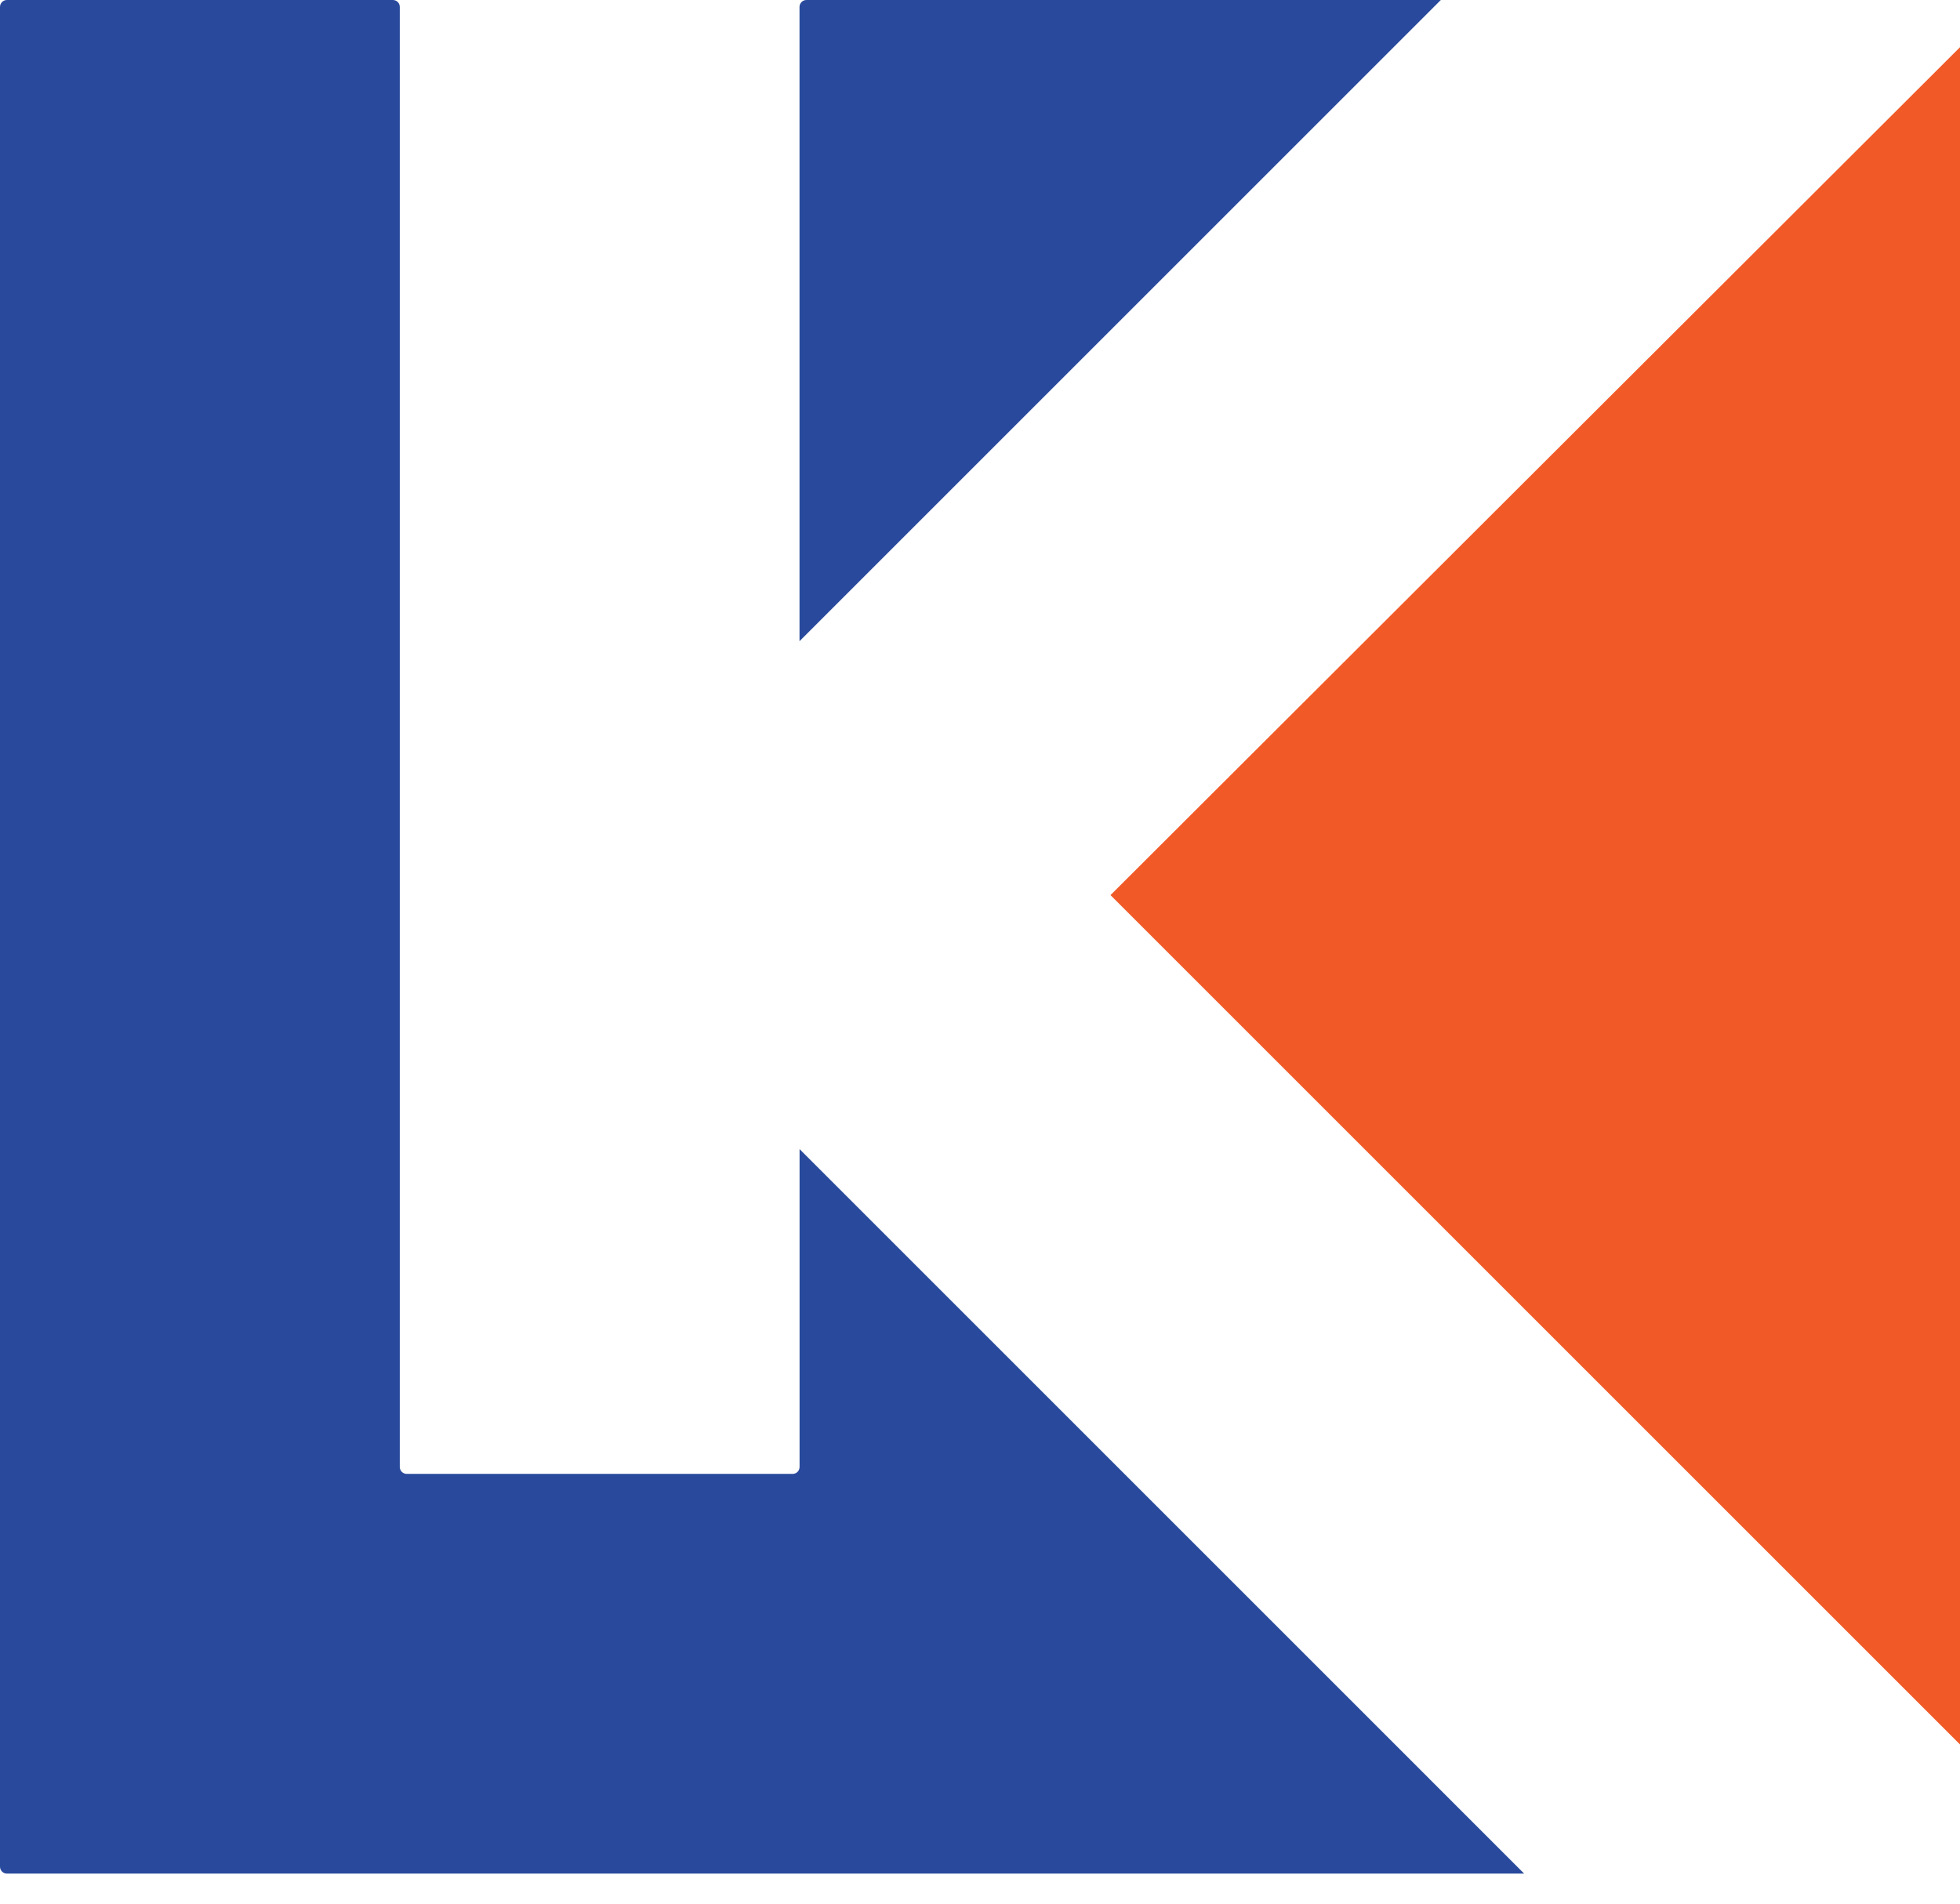
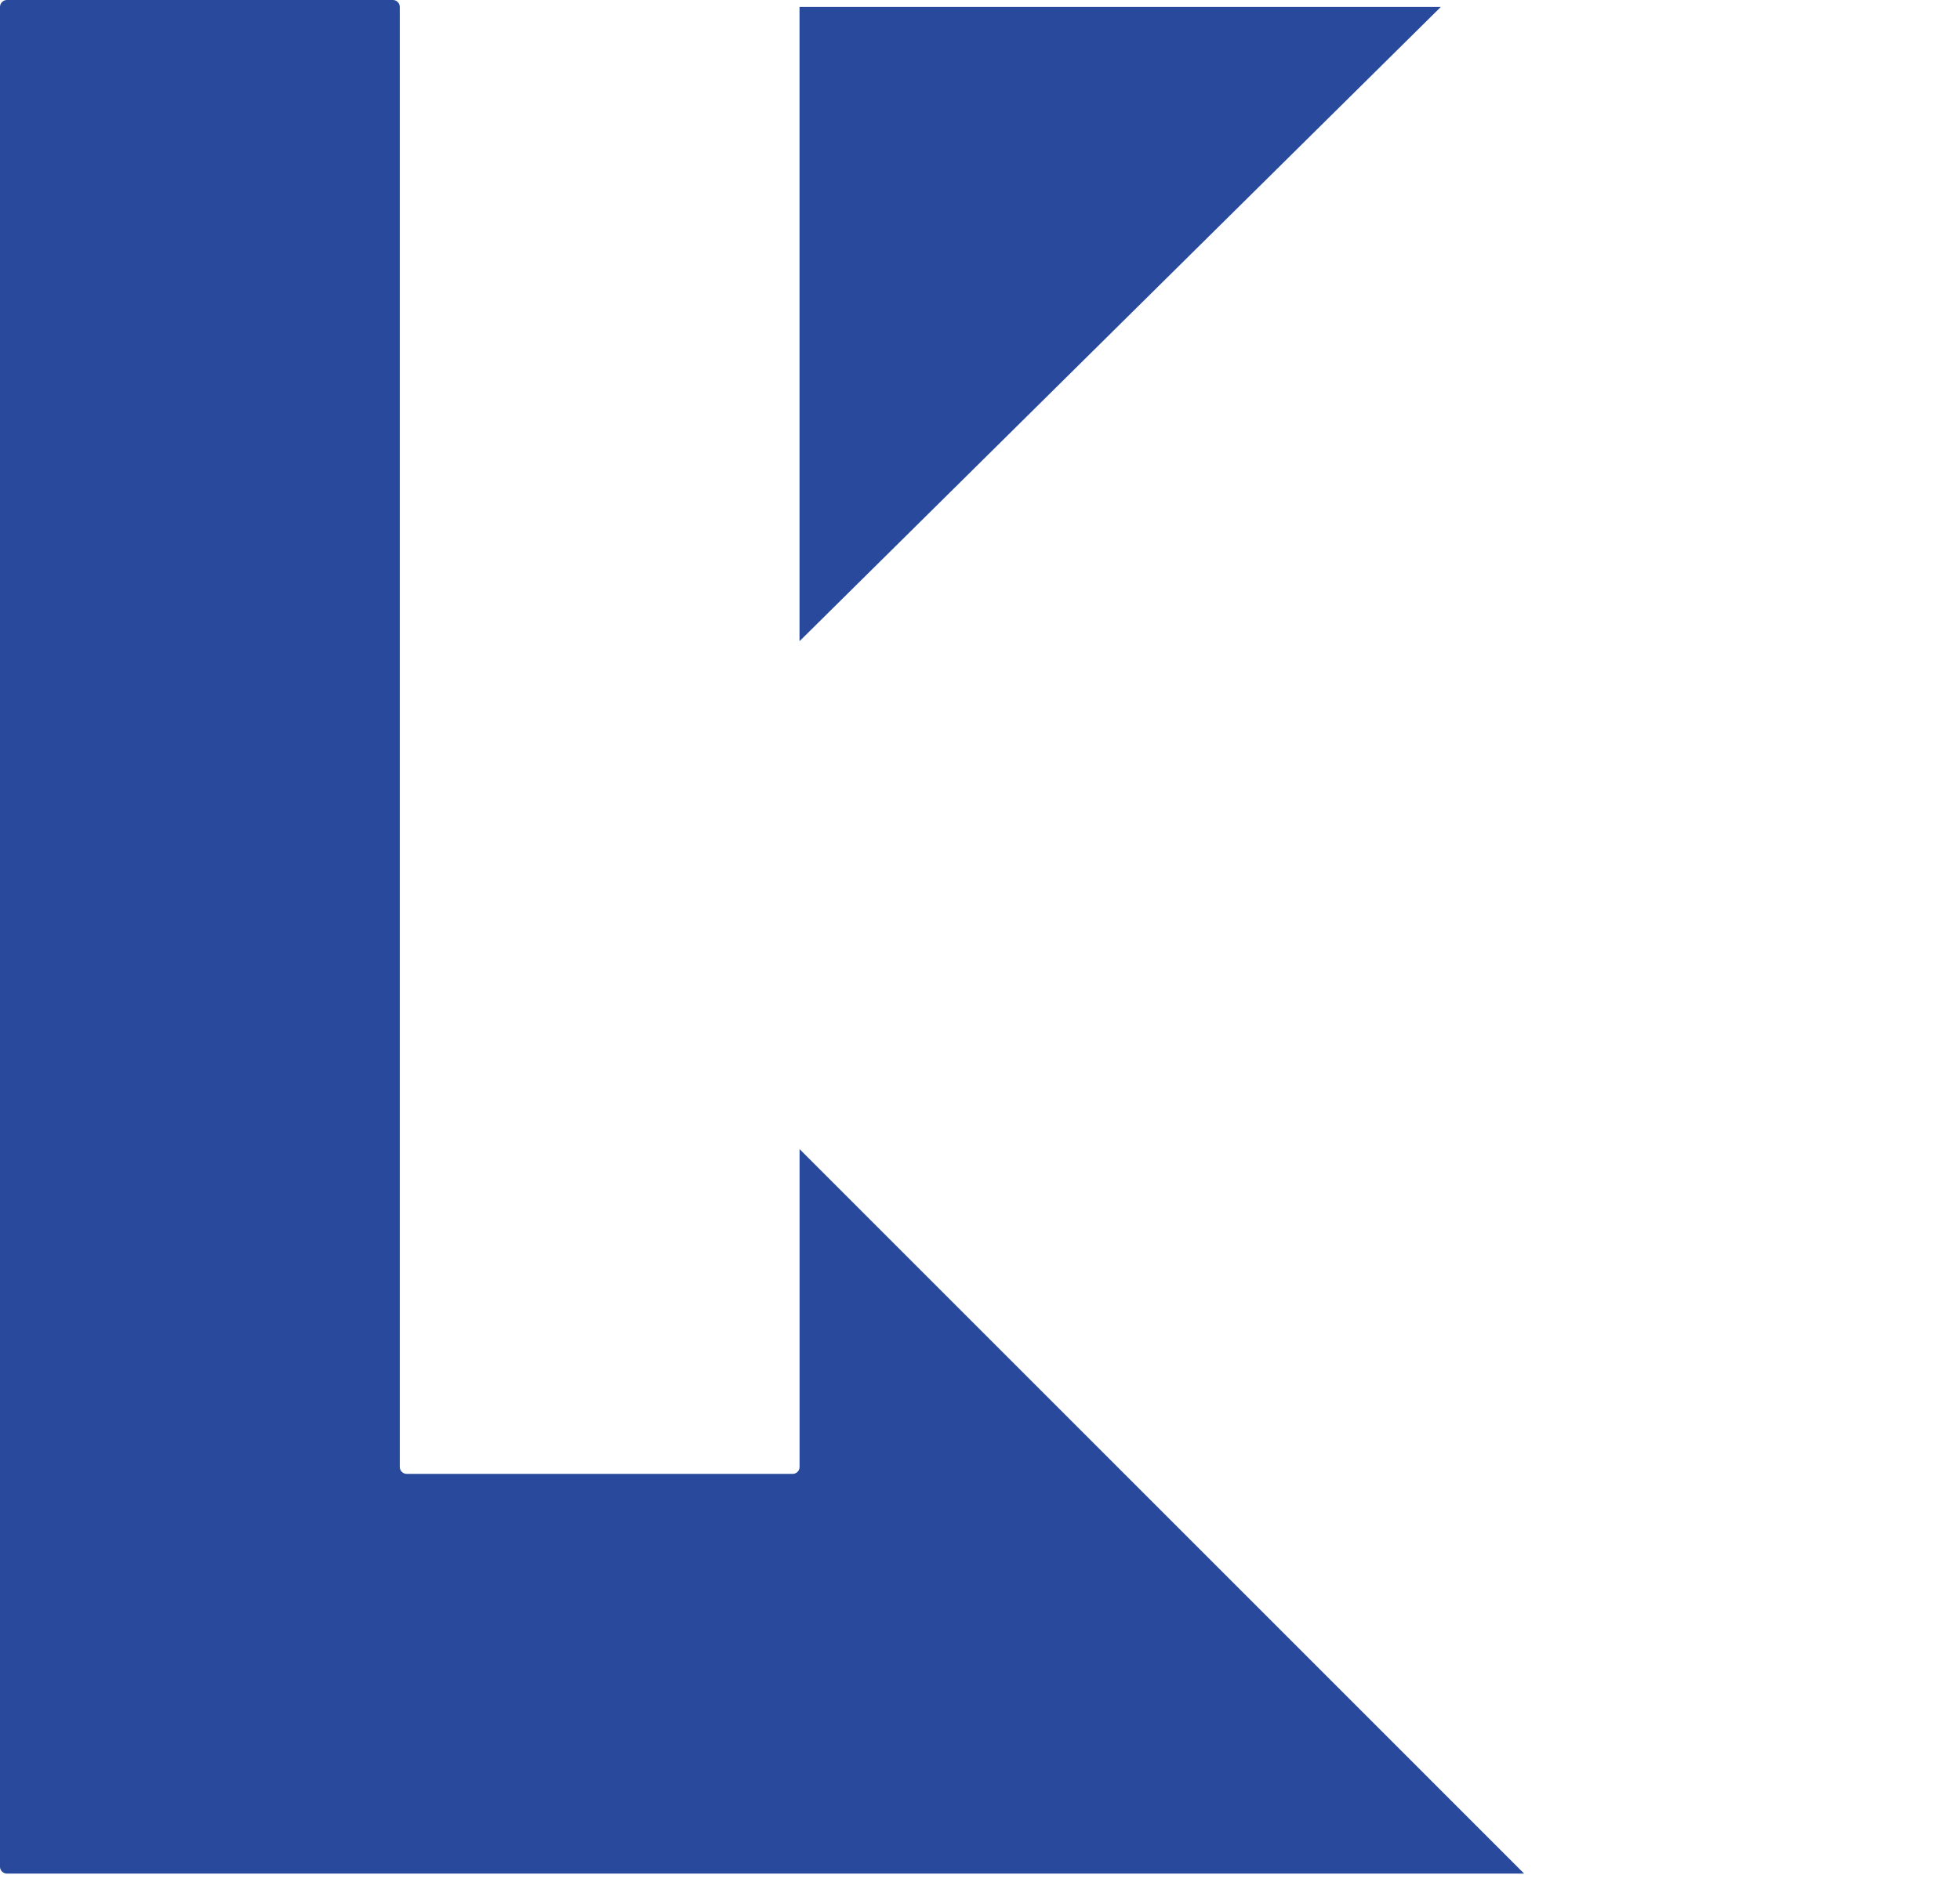
<svg xmlns="http://www.w3.org/2000/svg" width="35" height="34" viewBox="0 0 35 34" fill="none">
  <path d="M27.217 33.463H0.124C0.055 33.463 0 33.407 0 33.339V0.124C0 0.055 0.055 0 0.124 0H7.015C7.084 0 7.139 0.055 7.139 0.124V26.2C7.139 26.269 7.195 26.324 7.263 26.324H14.154C14.223 26.324 14.278 26.269 14.278 26.2V20.523L27.217 33.463Z" fill="#294A9C" />
-   <path d="M14.277 11.452V0.124C14.277 0.055 14.333 0 14.401 0H25.729L14.277 11.452Z" fill="#294A9C" />
-   <path d="M35 0.843V31.157L19.83 15.987L35 0.843Z" fill="#F15A27" />
+   <path d="M14.277 11.452V0.124H25.729L14.277 11.452Z" fill="#294A9C" />
</svg>